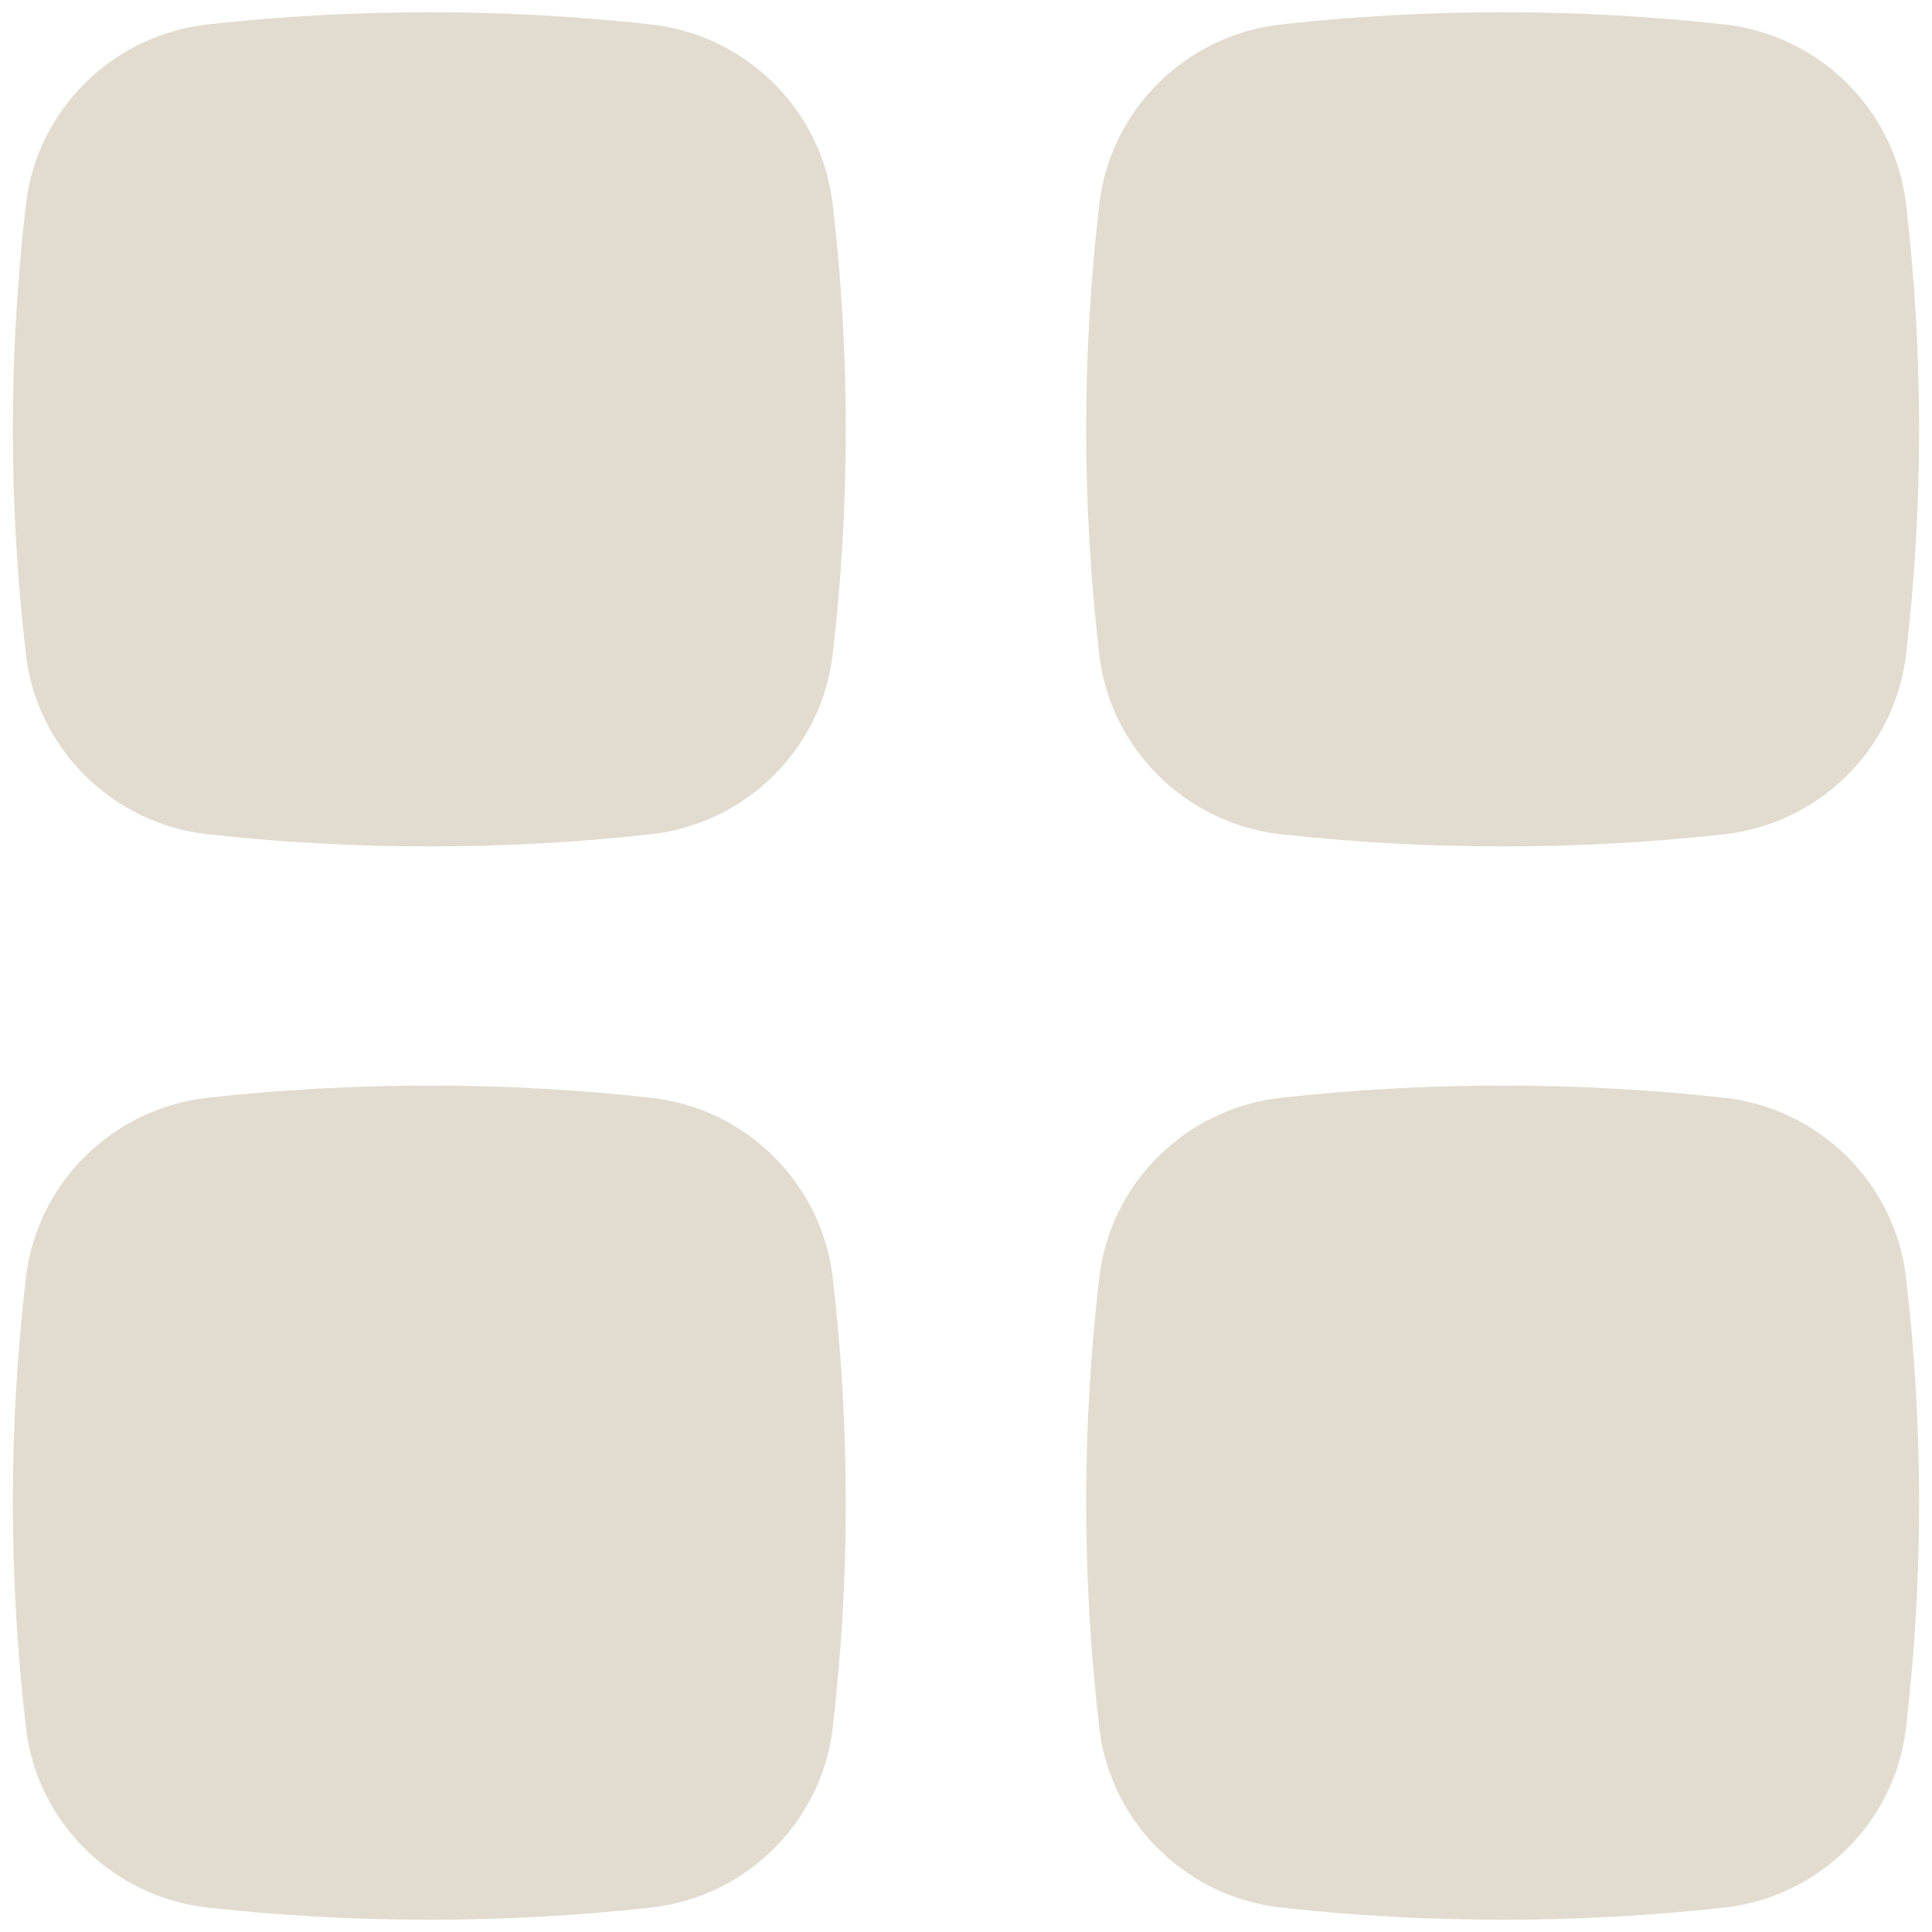
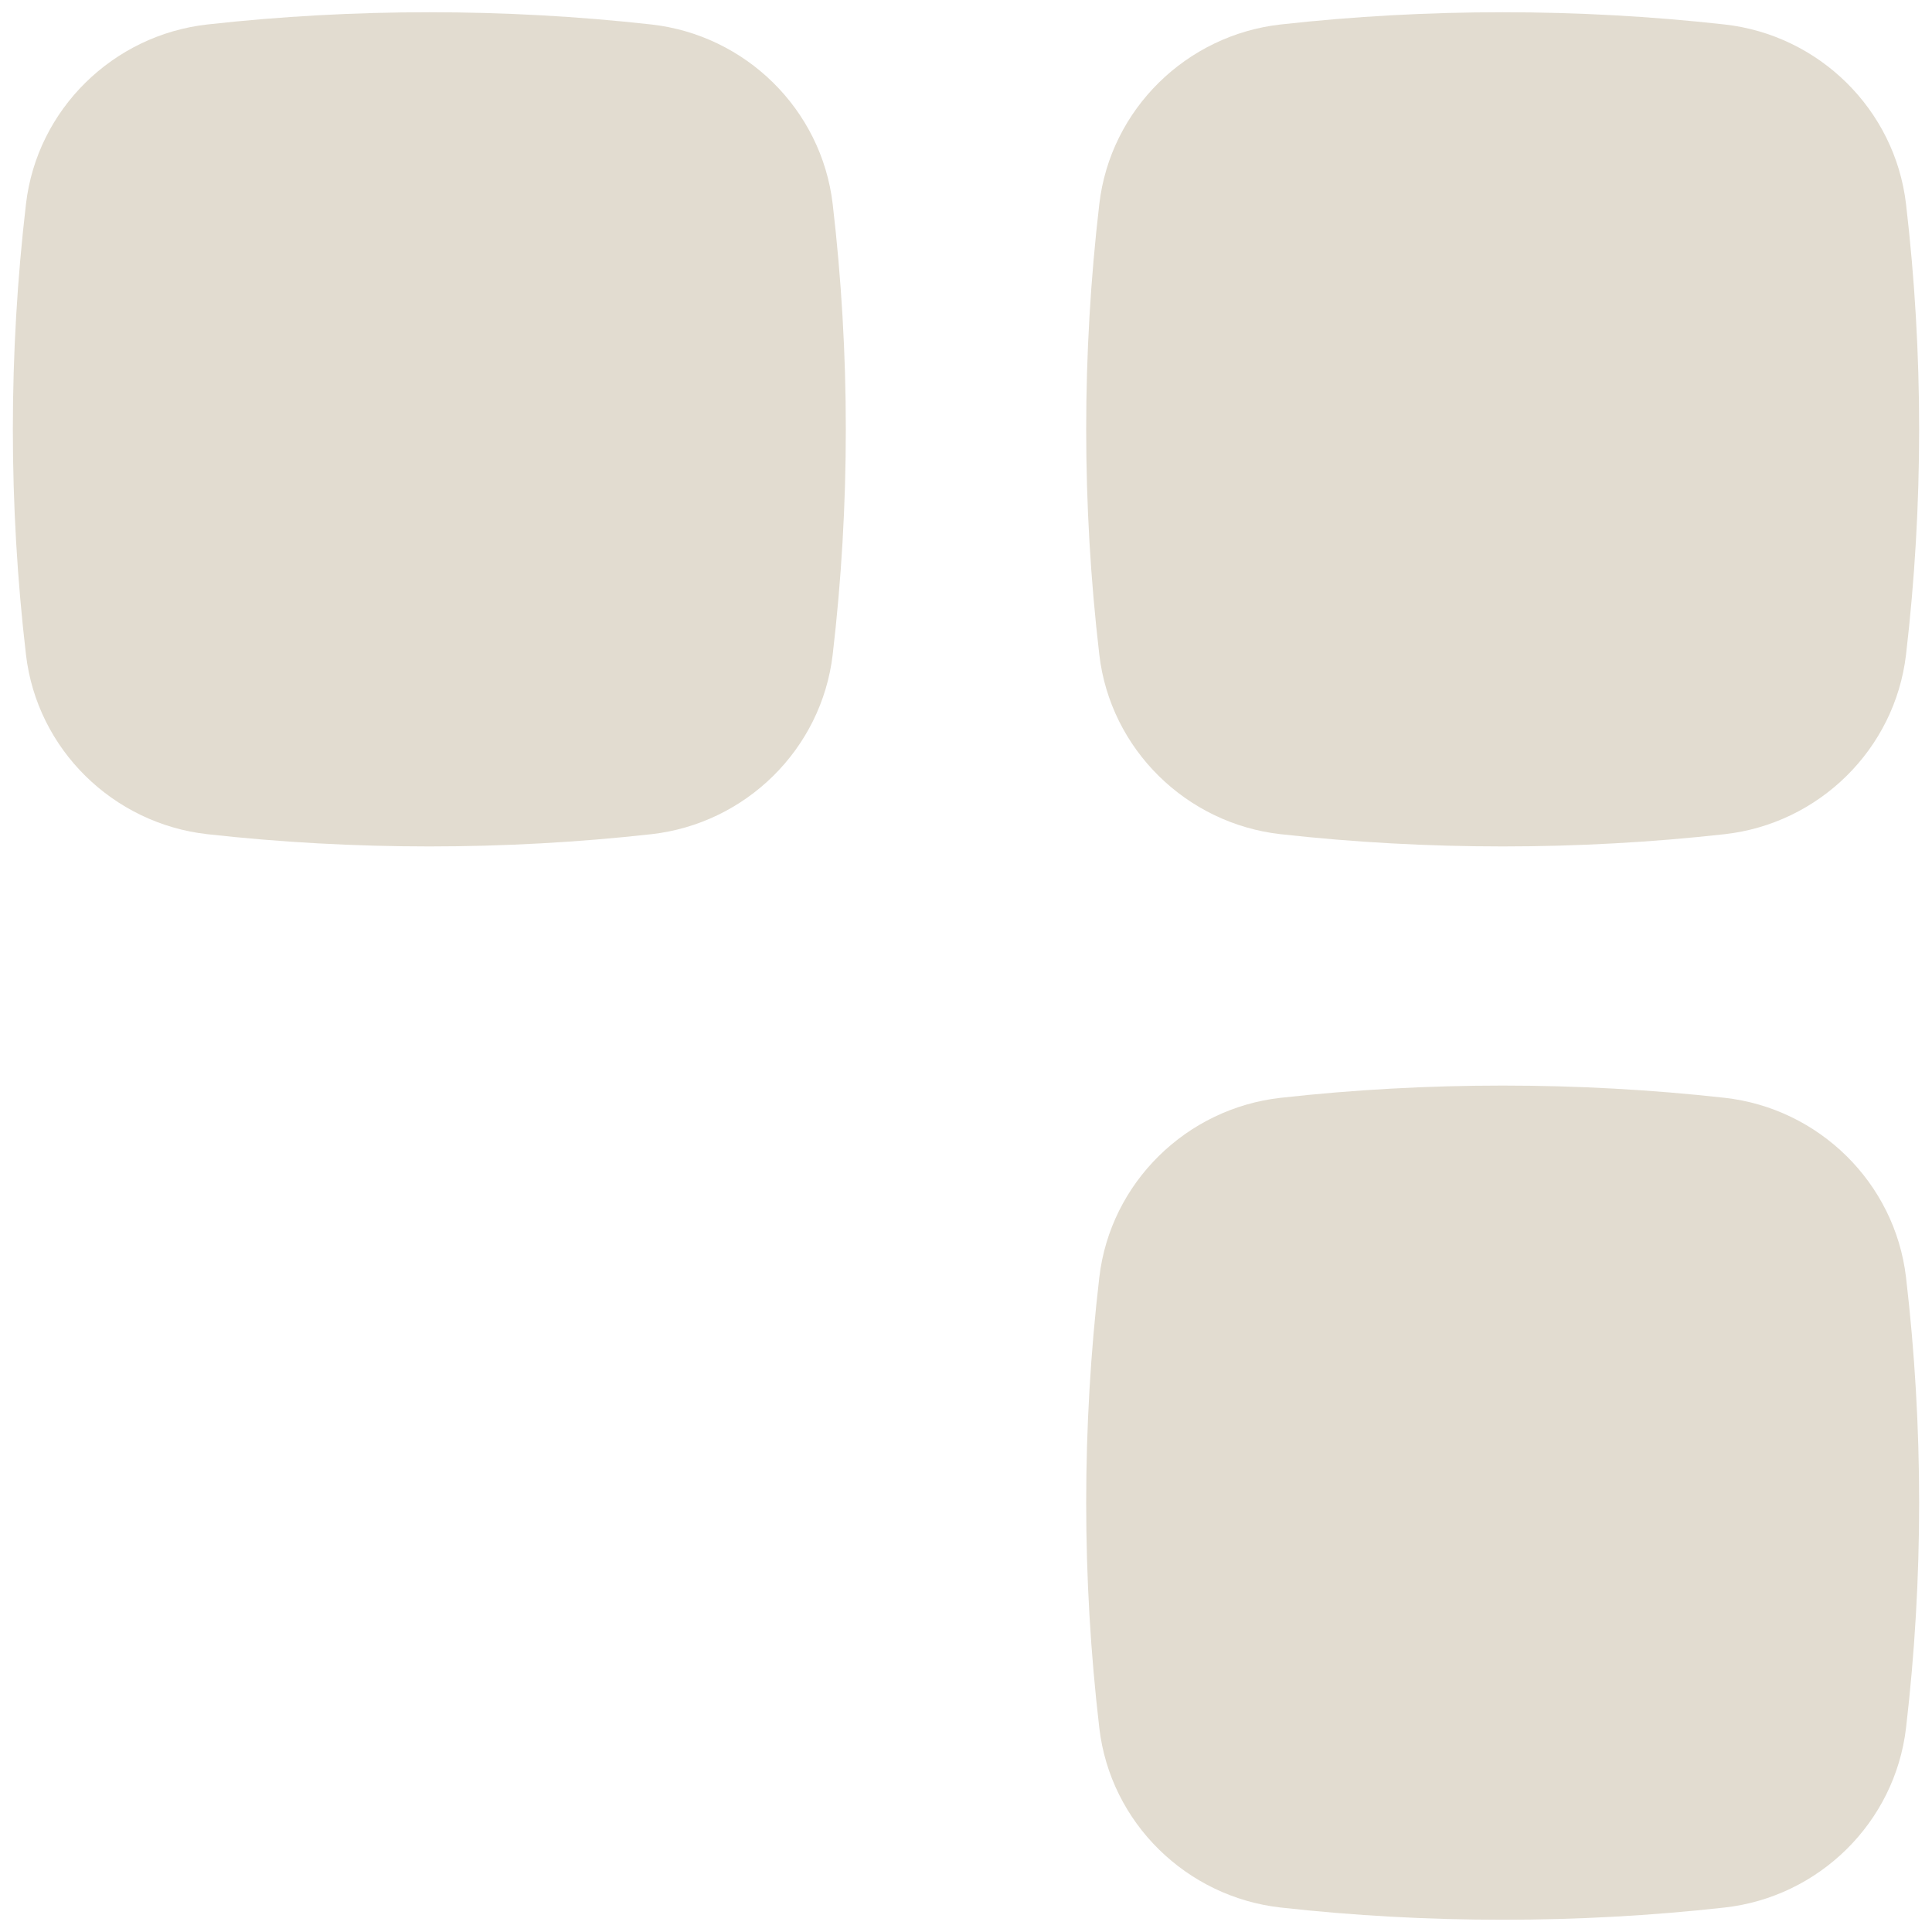
<svg xmlns="http://www.w3.org/2000/svg" width="18" height="18" viewBox="0 0 18 18" fill="none">
  <path d="M6.068 0.228C4.704 0.076 3.295 0.076 1.932 0.228C1.055 0.326 0.345 1.017 0.242 1.901C0.079 3.296 0.079 4.704 0.242 6.099C0.345 6.983 1.055 7.674 1.932 7.772C3.295 7.924 4.704 7.924 6.068 7.772C6.945 7.674 7.654 6.983 7.758 6.099C7.921 4.704 7.921 3.296 7.758 1.901C7.654 1.017 6.945 0.326 6.068 0.228Z" fill="#E2DCD0" />
-   <path d="M6.068 10.228C4.704 10.076 3.295 10.076 1.932 10.228C1.055 10.326 0.345 11.017 0.242 11.901C0.079 13.296 0.079 14.704 0.242 16.099C0.345 16.983 1.055 17.674 1.932 17.772C3.295 17.924 4.704 17.924 6.068 17.772C6.945 17.674 7.654 16.983 7.758 16.099C7.921 14.704 7.921 13.296 7.758 11.901C7.654 11.017 6.945 10.326 6.068 10.228Z" fill="#E2DCD0" />
  <path d="M16.068 0.228C14.704 0.076 13.295 0.076 11.932 0.228C11.055 0.326 10.345 1.017 10.242 1.901C10.079 3.296 10.079 4.704 10.242 6.099C10.345 6.983 11.055 7.674 11.932 7.772C13.295 7.924 14.704 7.924 16.068 7.772C16.945 7.674 17.654 6.983 17.758 6.099C17.921 4.704 17.921 3.296 17.758 1.901C17.654 1.017 16.945 0.326 16.068 0.228Z" fill="#E2DCD0" />
  <path d="M16.068 10.228C14.704 10.076 13.295 10.076 11.932 10.228C11.055 10.326 10.345 11.017 10.242 11.901C10.079 13.296 10.079 14.704 10.242 16.099C10.345 16.983 11.055 17.674 11.932 17.772C13.295 17.924 14.704 17.924 16.068 17.772C16.945 17.674 17.654 16.983 17.758 16.099C17.921 14.704 17.921 13.296 17.758 11.901C17.654 11.017 16.945 10.326 16.068 10.228Z" fill="#E2DCD0" />
</svg>